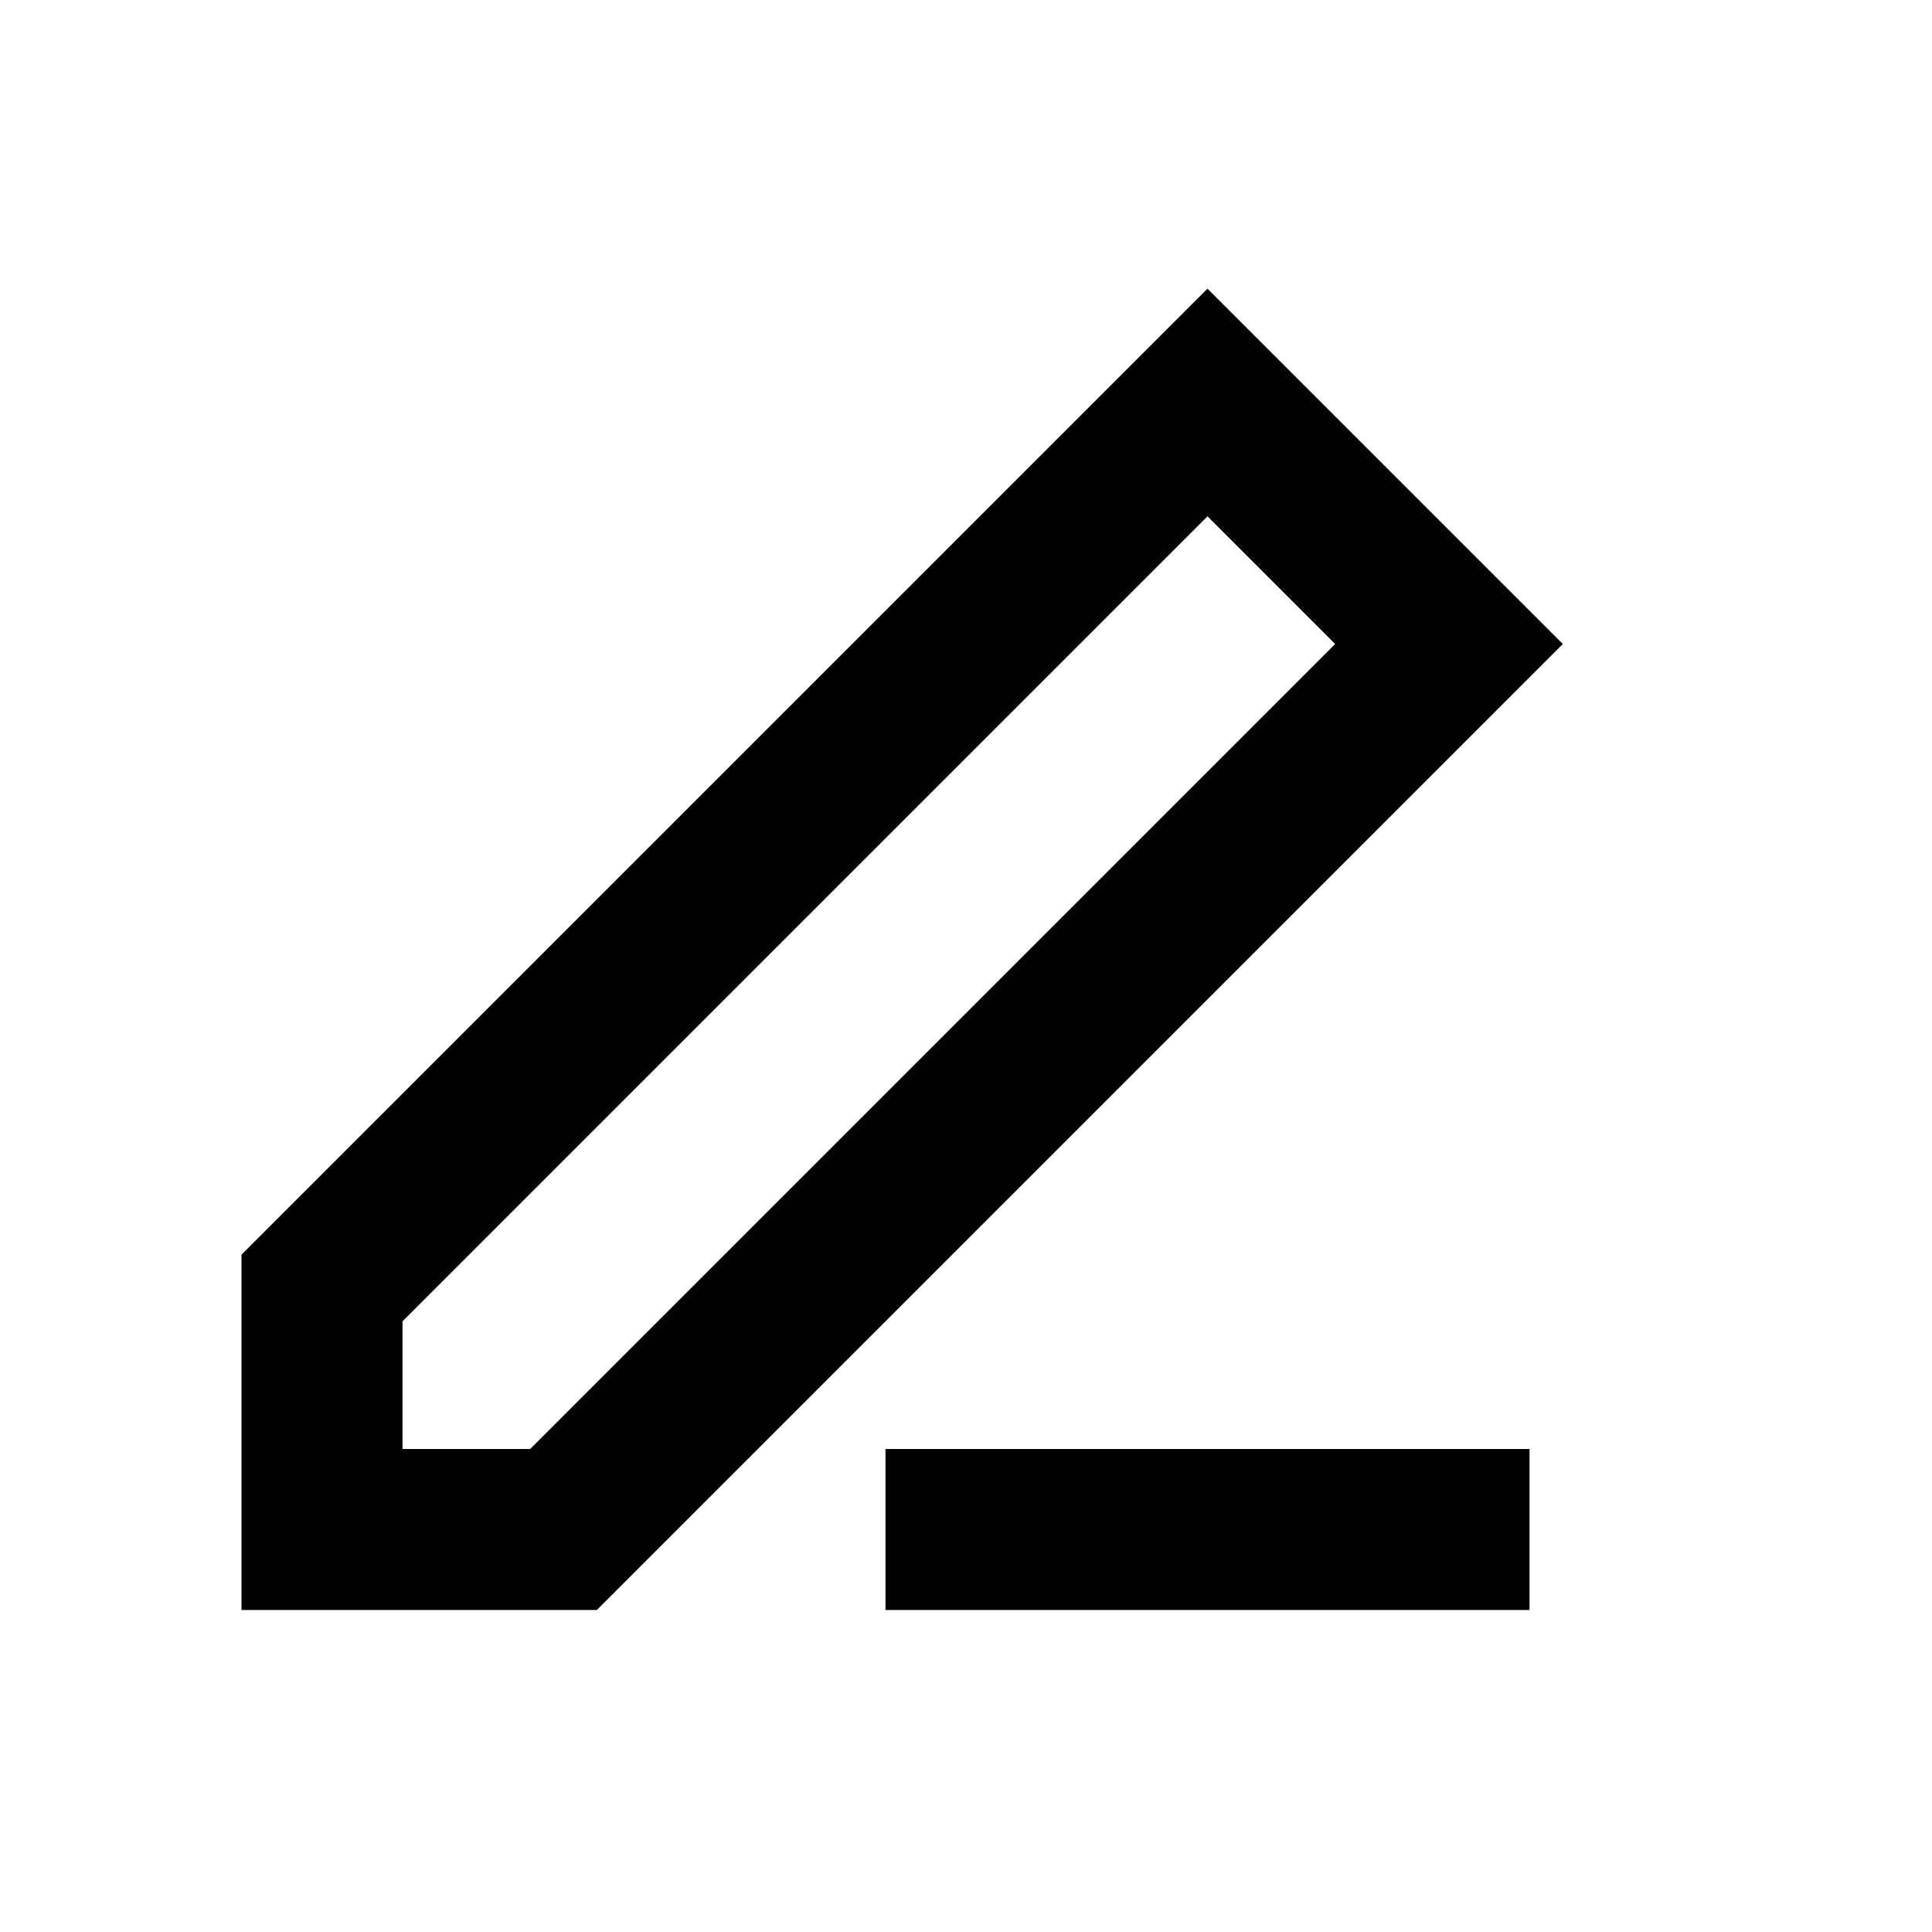
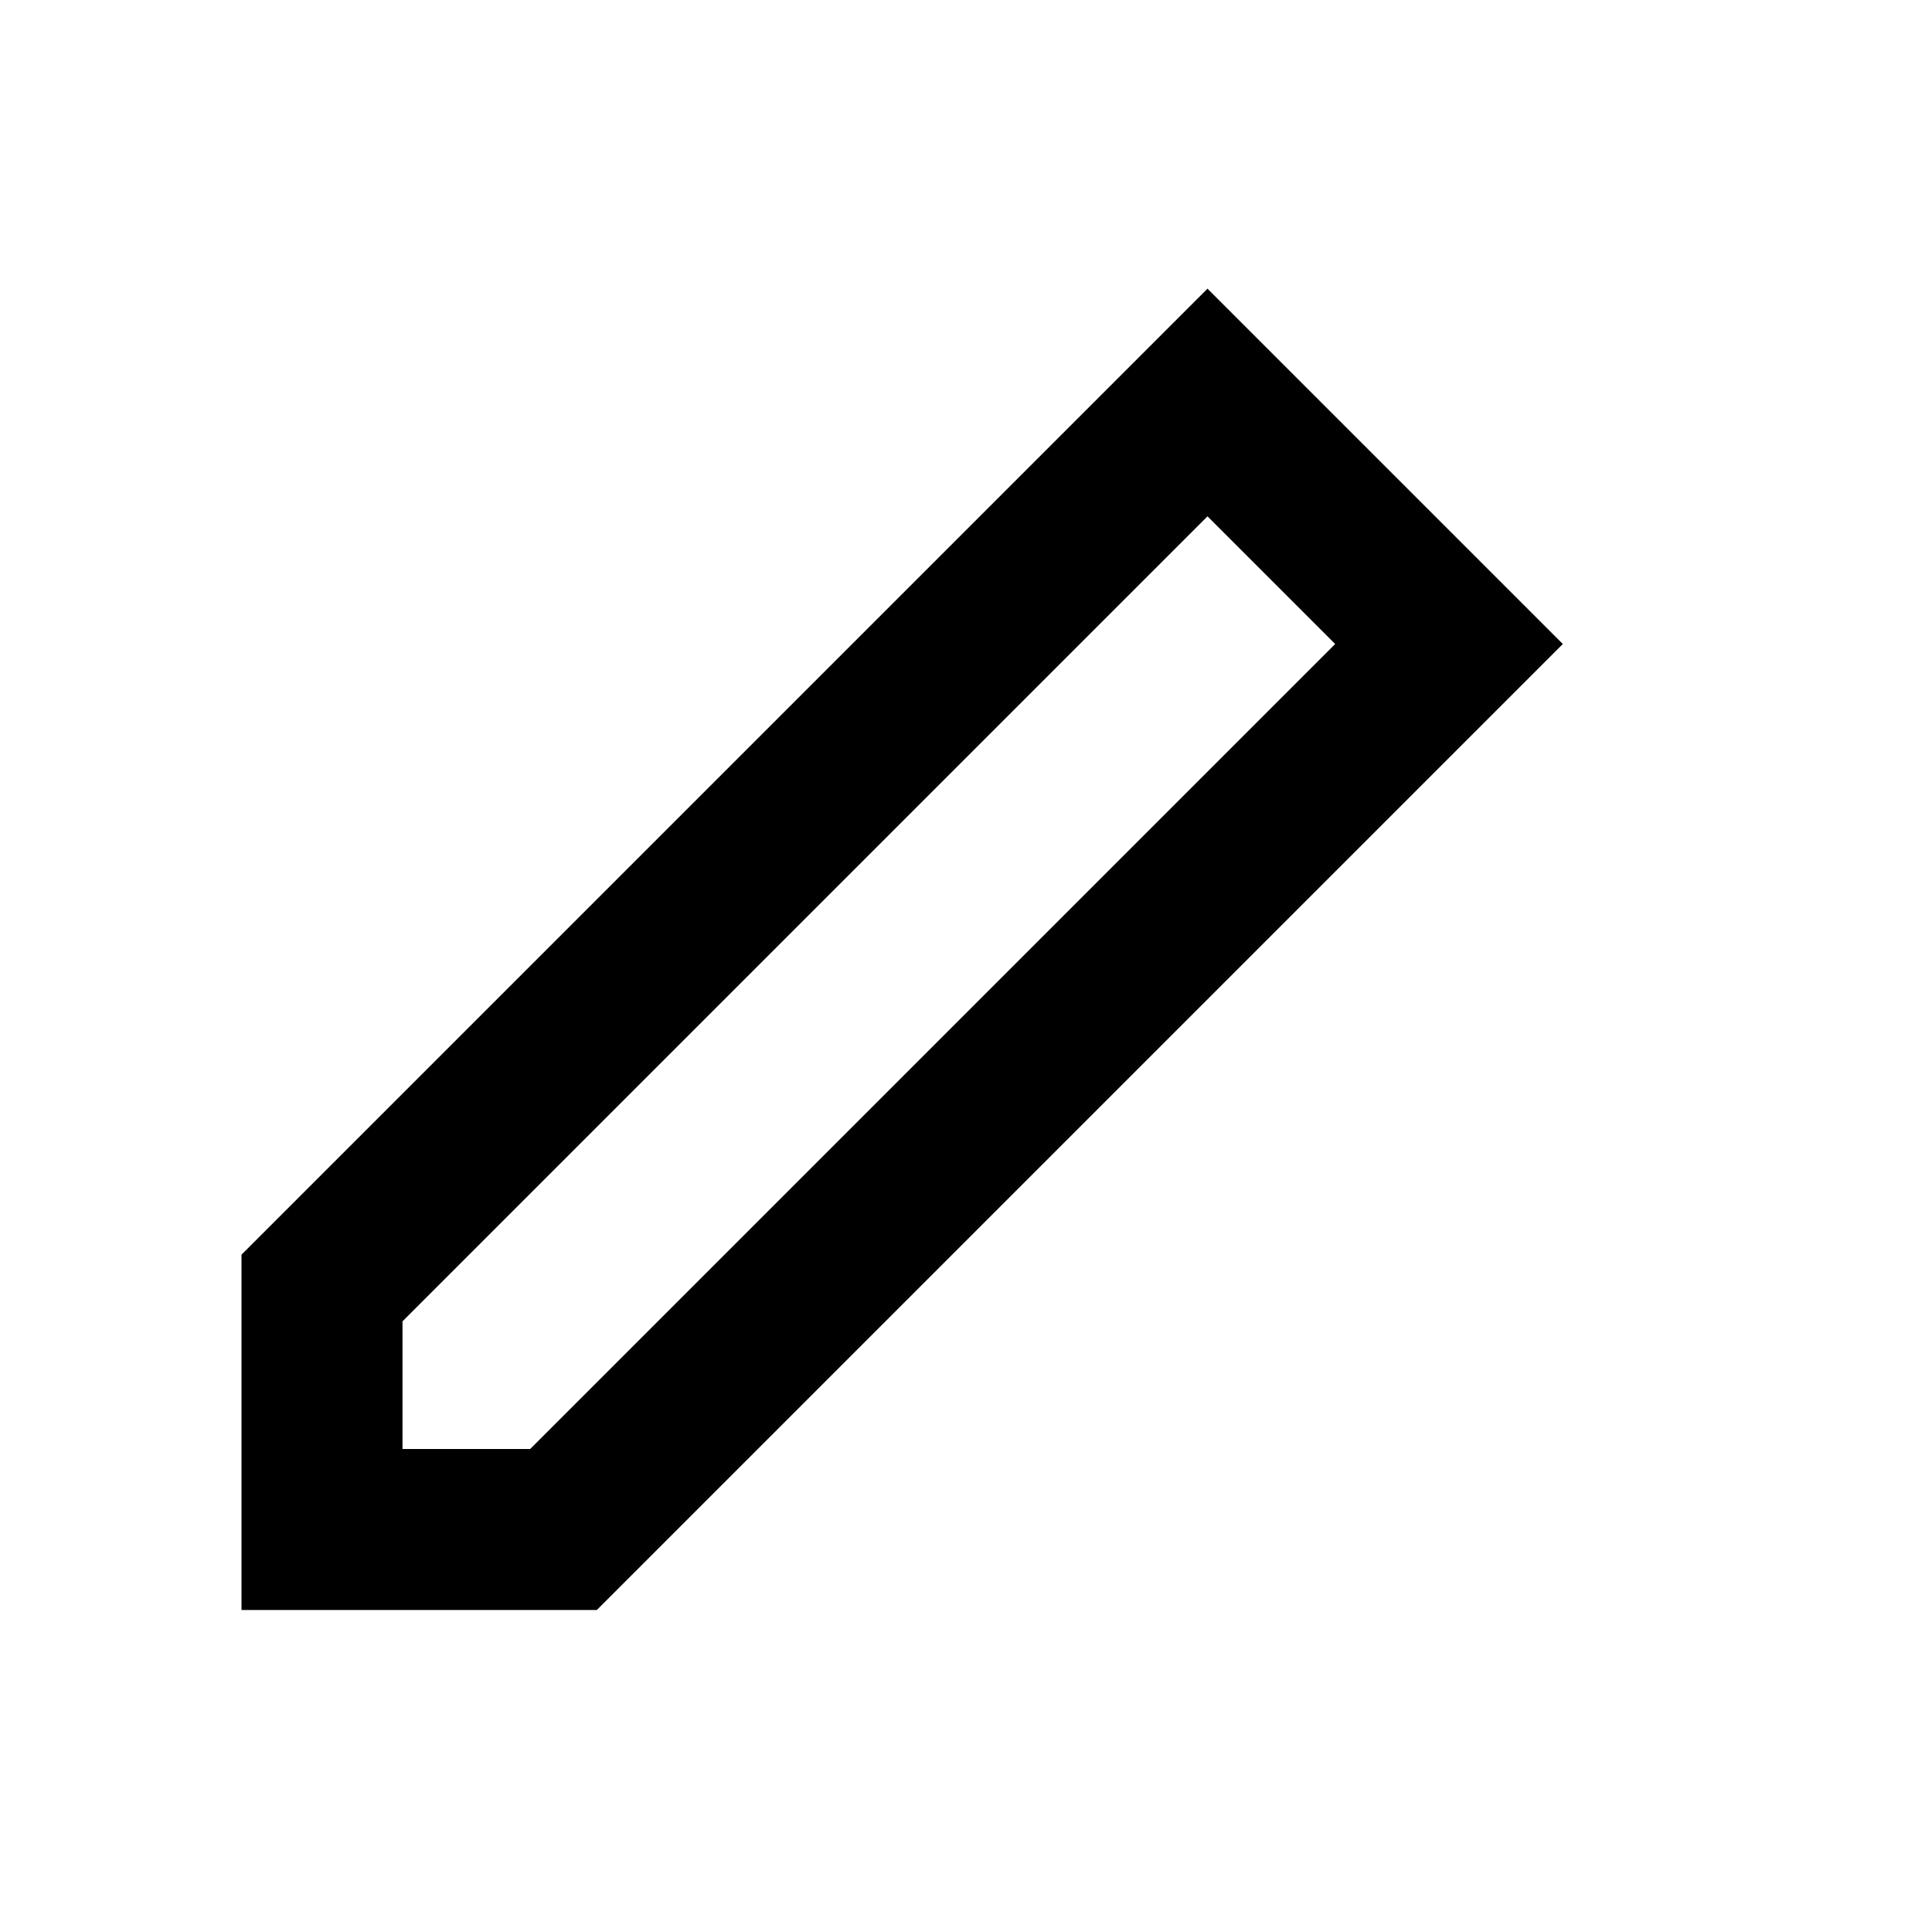
<svg xmlns="http://www.w3.org/2000/svg" width="24px" height="24px" viewBox="0 0 24 24" version="1.1">
  <title>Contact icon</title>
  <desc>Created with Sketch.</desc>
  <g id="Contact-icon" stroke="none" stroke-width="1" fill="none" fill-rule="evenodd">
    <path d="M15,3.586 L19.414,8 L7.414,20 L3,20 L3,15.586 L15,3.586 Z M15,6.414 L5,16.414 L5,18 L6.586,18 L16.586,8 L15,6.414 Z" id="Path-4" fill="#000000" fill-rule="nonzero" />
-     <polygon id="Path-5" fill="#000000" fill-rule="nonzero" points="11 20 19 20 19 18 11 18" />
  </g>
</svg>